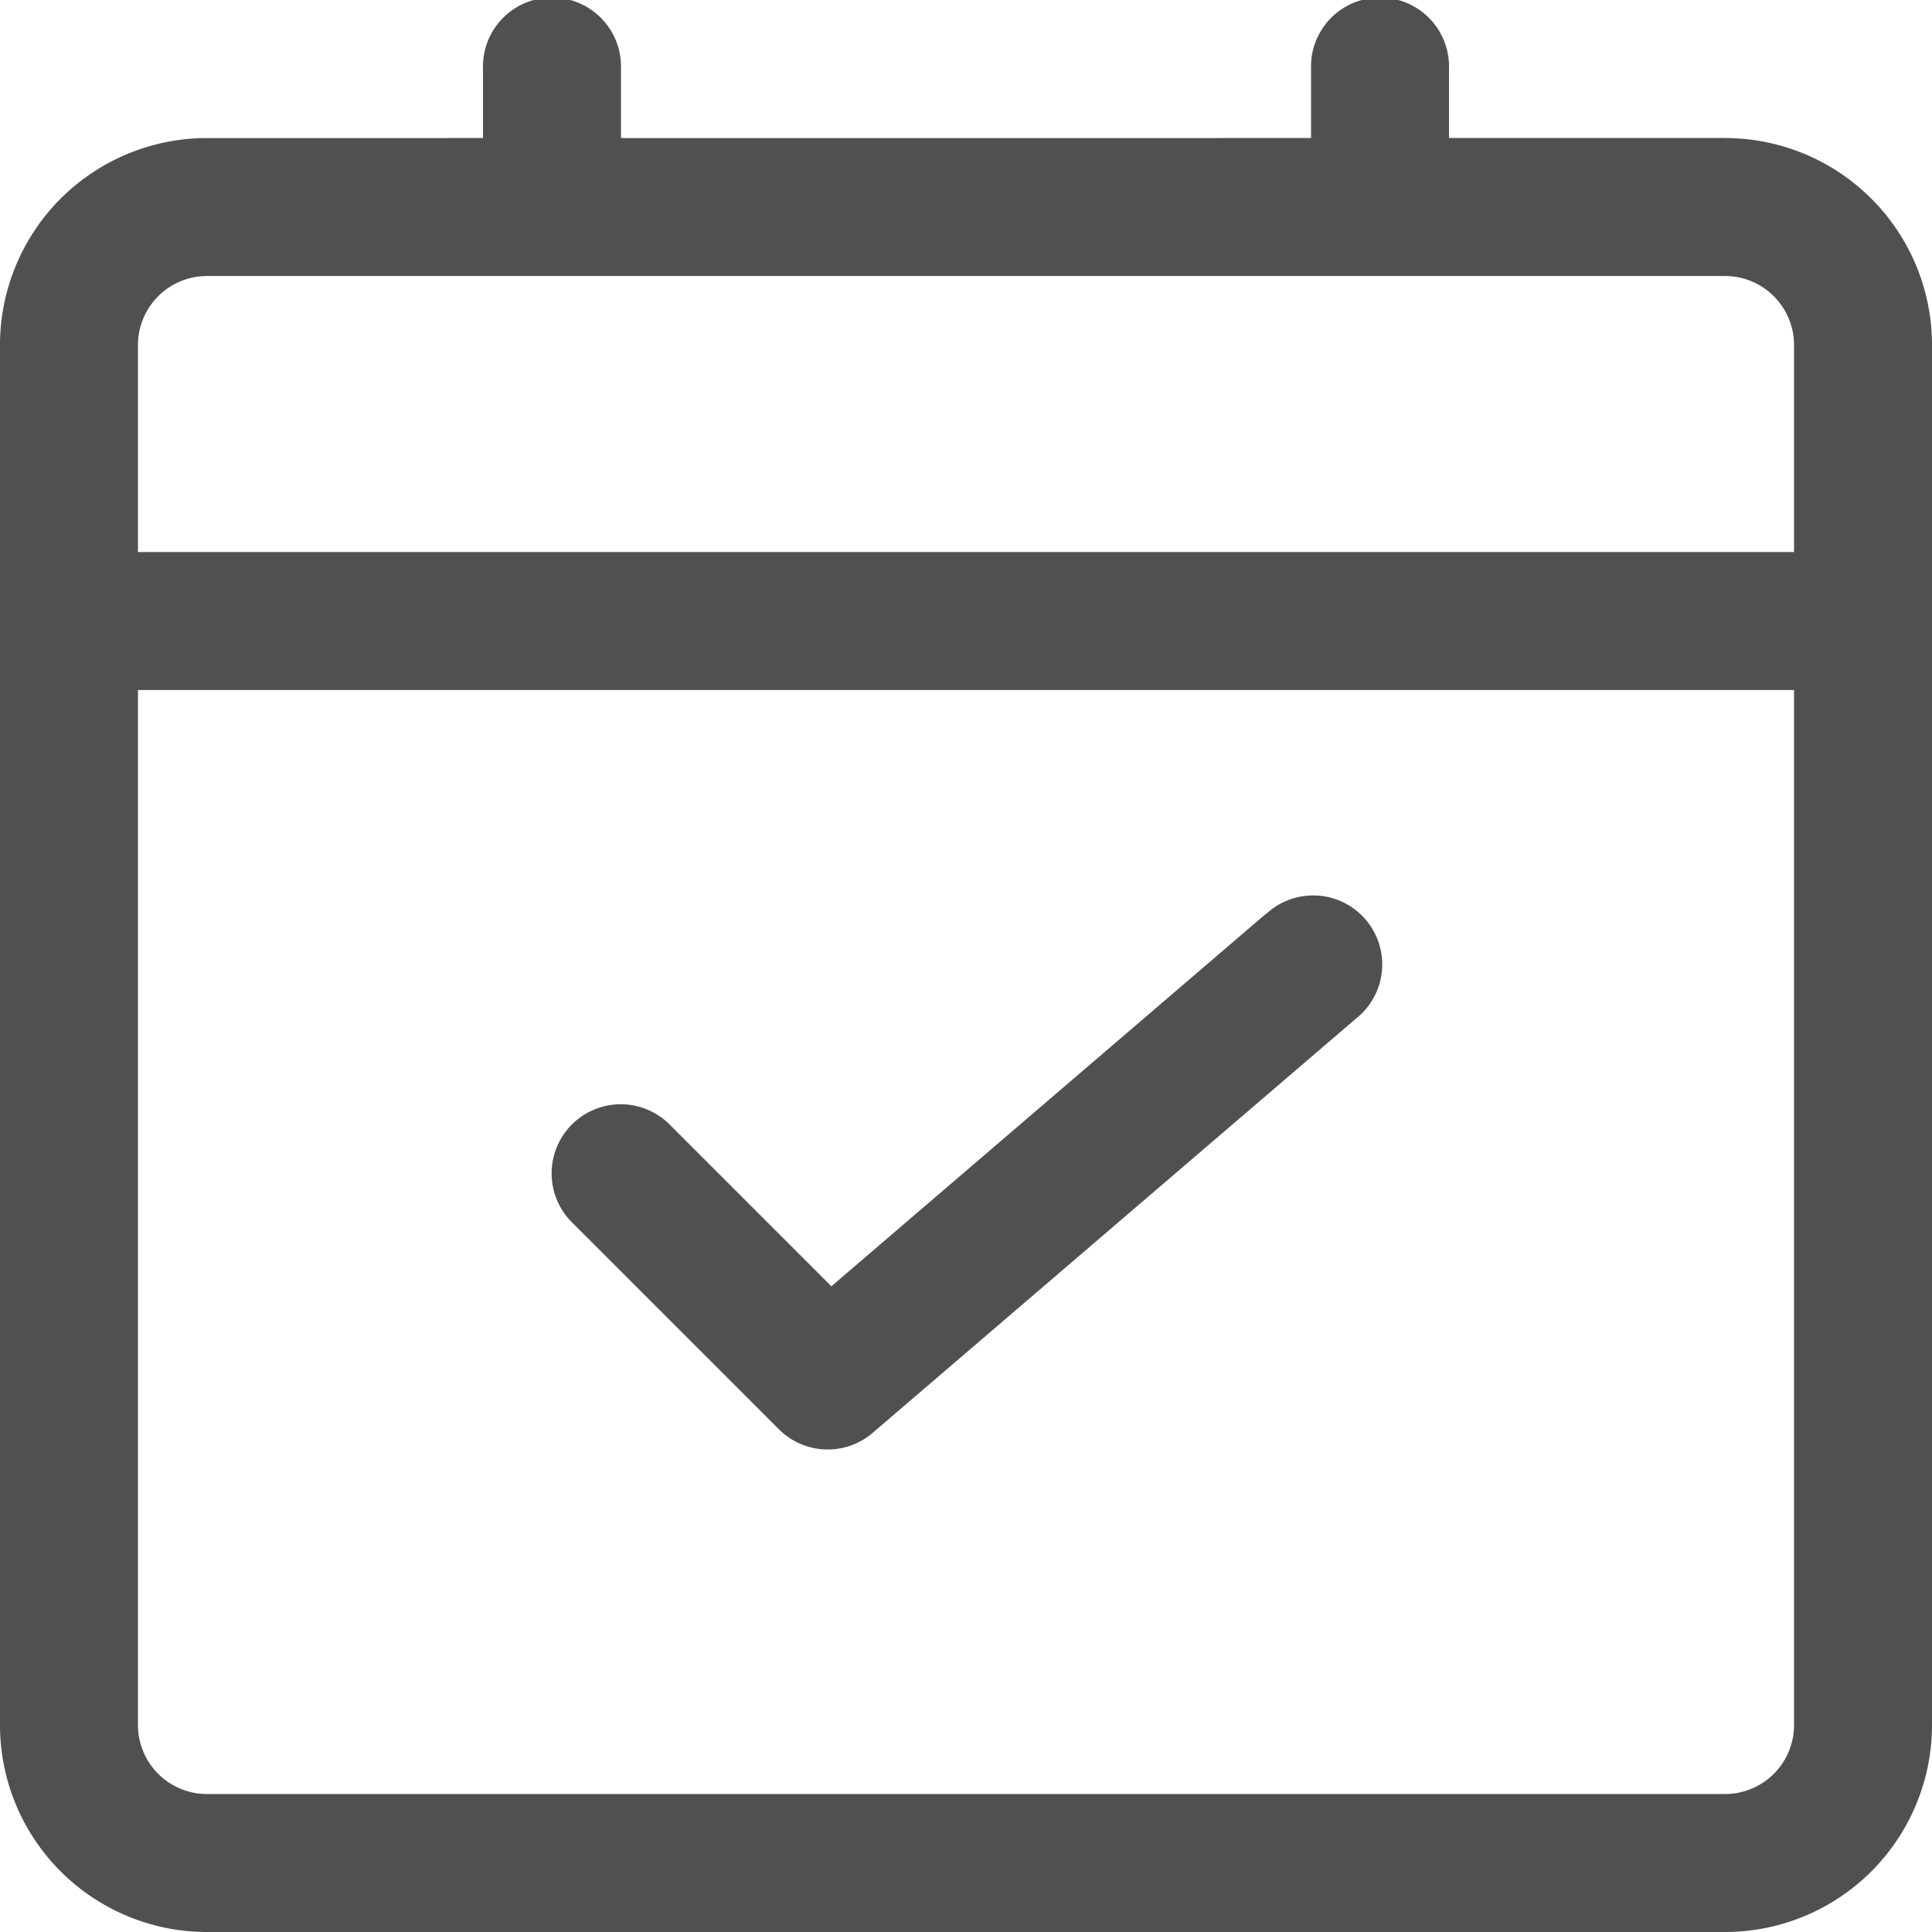
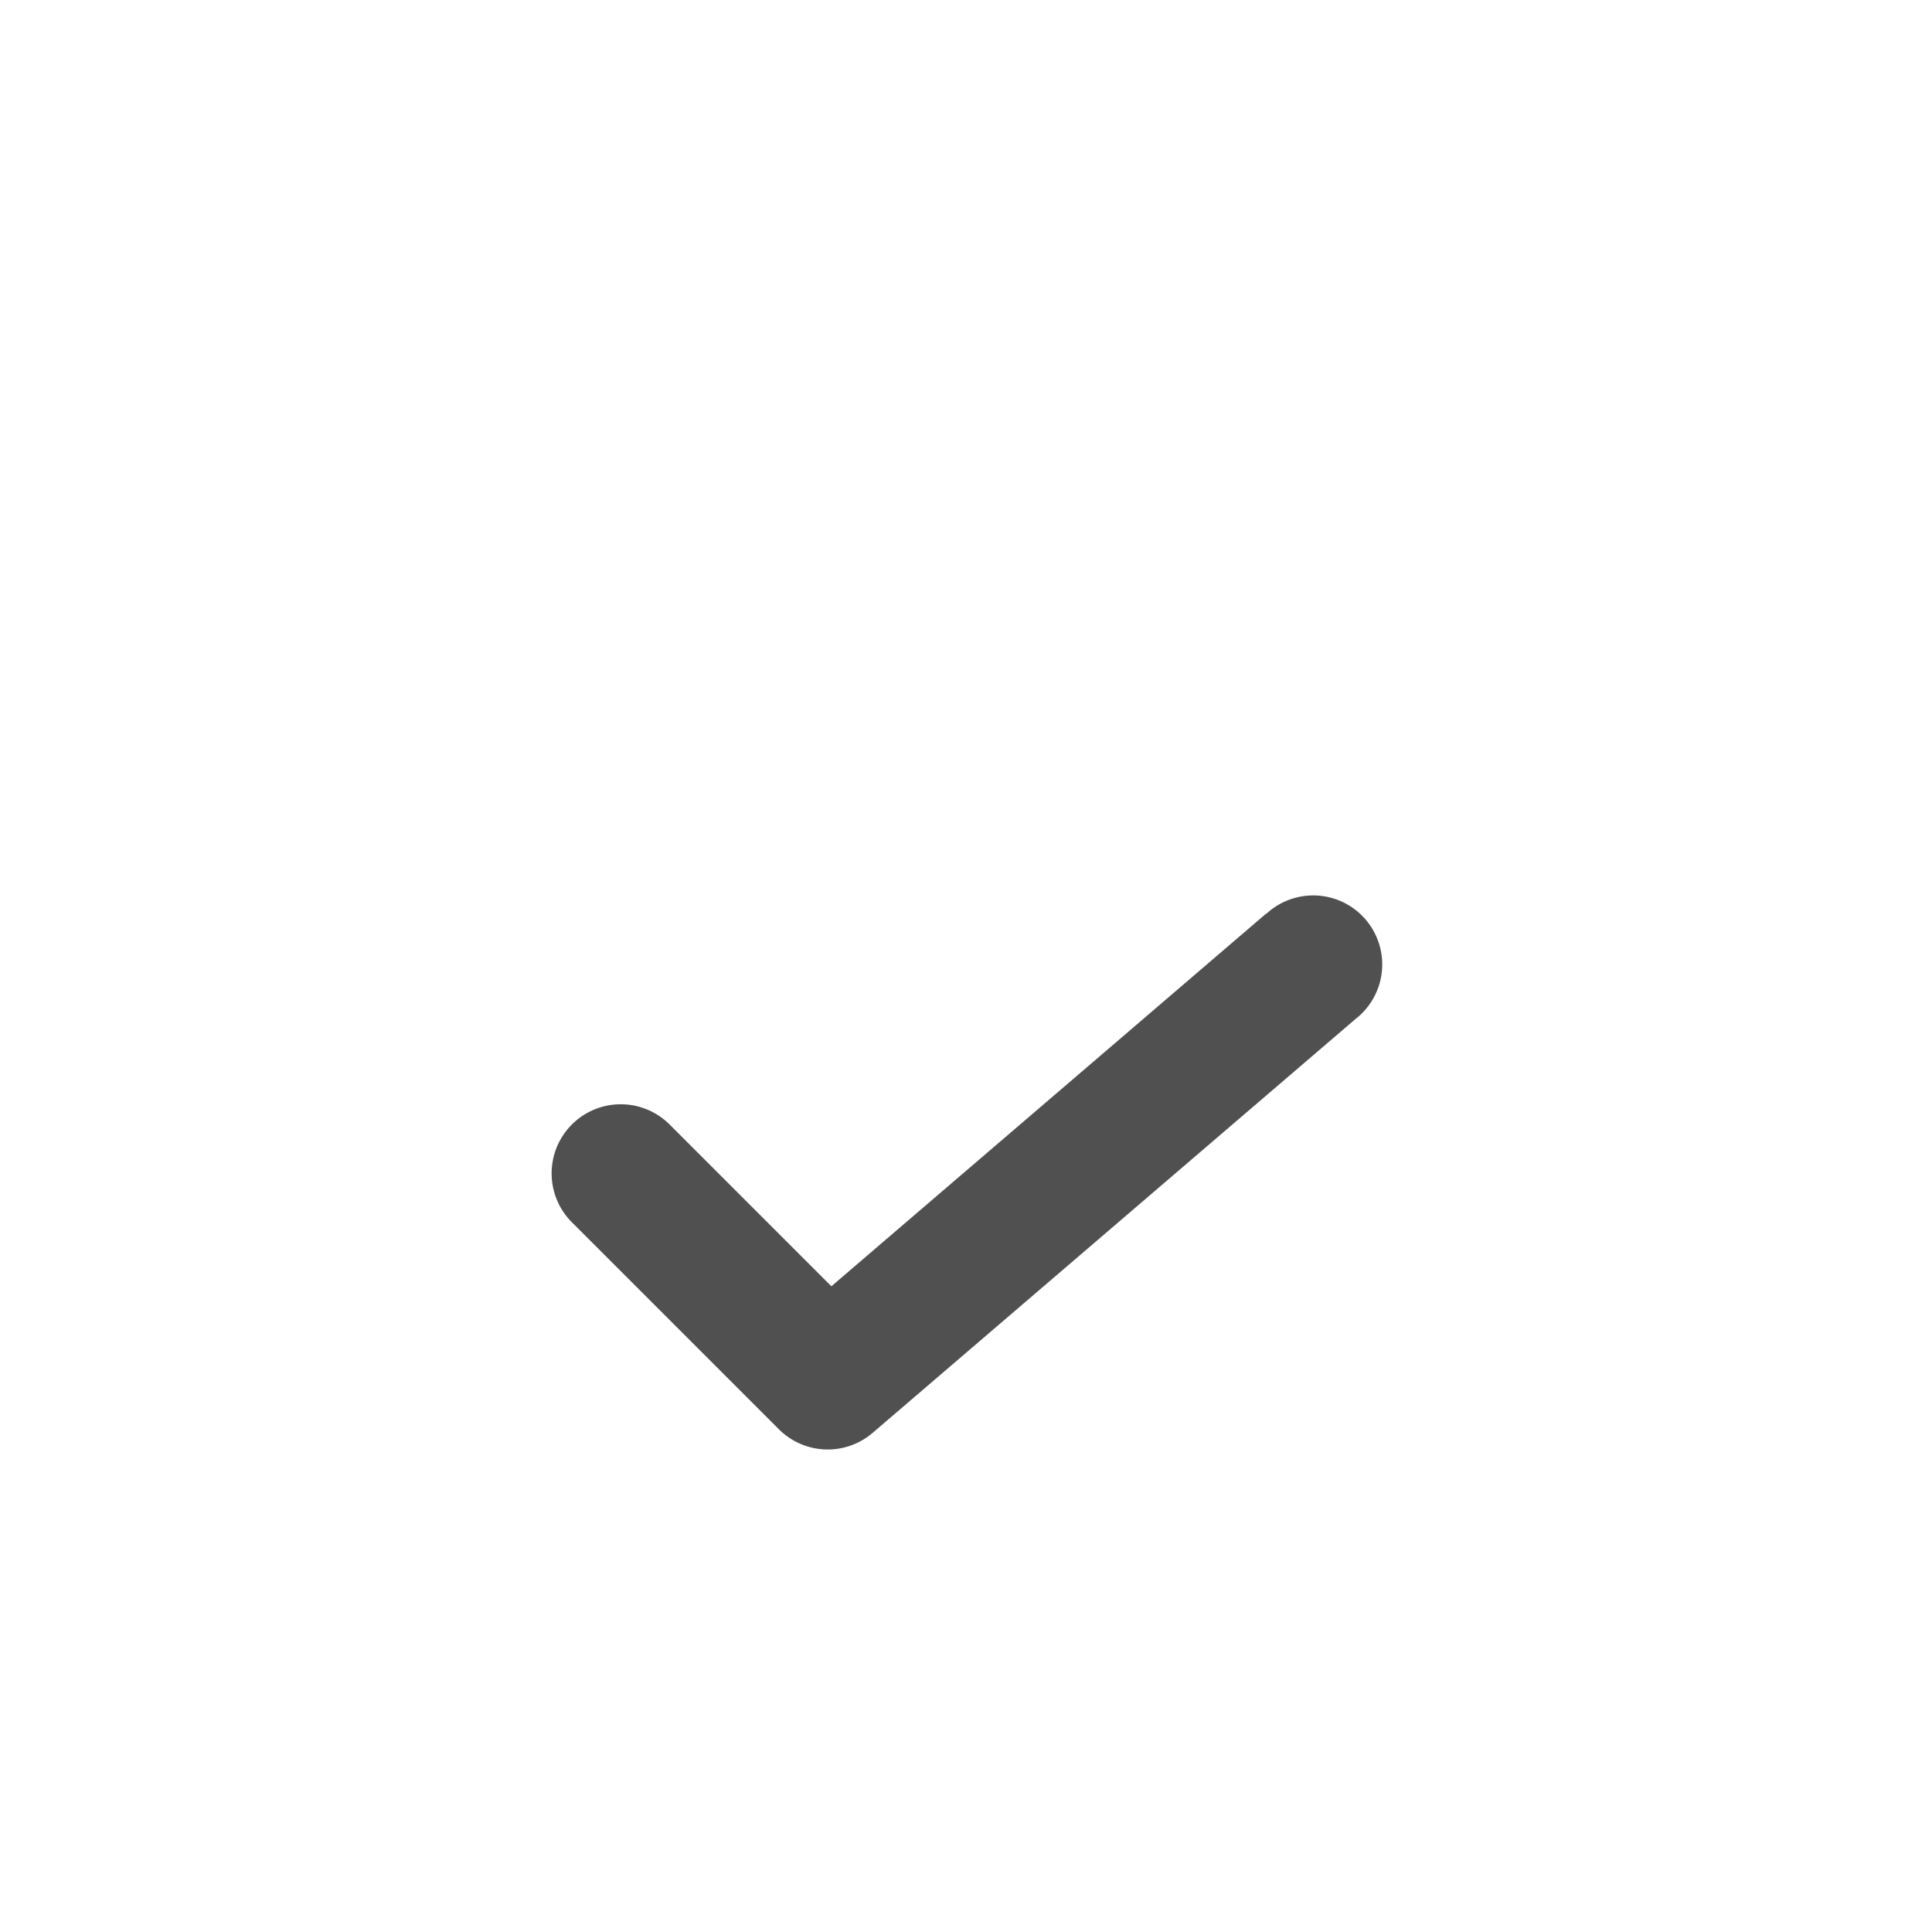
<svg xmlns="http://www.w3.org/2000/svg" width="22" height="22" viewBox="0 0 22 22">
  <g id="Layer_2" data-name="Layer 2" transform="translate(-2 -2)">
-     <path id="Path_16867" data-name="Path 16867" d="M21.643,3.571H18.5V2.786a.786.786,0,1,0-1.571,0v.786H9.071V2.786a.786.786,0,1,0-1.571,0v.786H4.357A2.357,2.357,0,0,0,2,5.929V21.643A2.357,2.357,0,0,0,4.357,24H21.643A2.357,2.357,0,0,0,24,21.643V5.929a2.357,2.357,0,0,0-2.357-2.357ZM4.357,5.143H21.643a.786.786,0,0,1,.786.786V8.286H3.571V5.929A.786.786,0,0,1,4.357,5.143ZM21.643,22.429H4.357a.786.786,0,0,1-.786-.786V9.857H22.429V21.643A.786.786,0,0,1,21.643,22.429Z" transform="translate(0 0)" fill="#505050" />
    <path id="Path_16868" data-name="Path 16868" d="M18.131,15.185l-4.95,4.243-1.843-1.843A.786.786,0,1,0,10.227,18.7l2.357,2.357a.786.786,0,0,0,1.066.041l5.5-4.714a.786.786,0,1,0-1.021-1.193Z" transform="translate(-1.714 -2.781)" fill="#505050" />
  </g>
</svg>